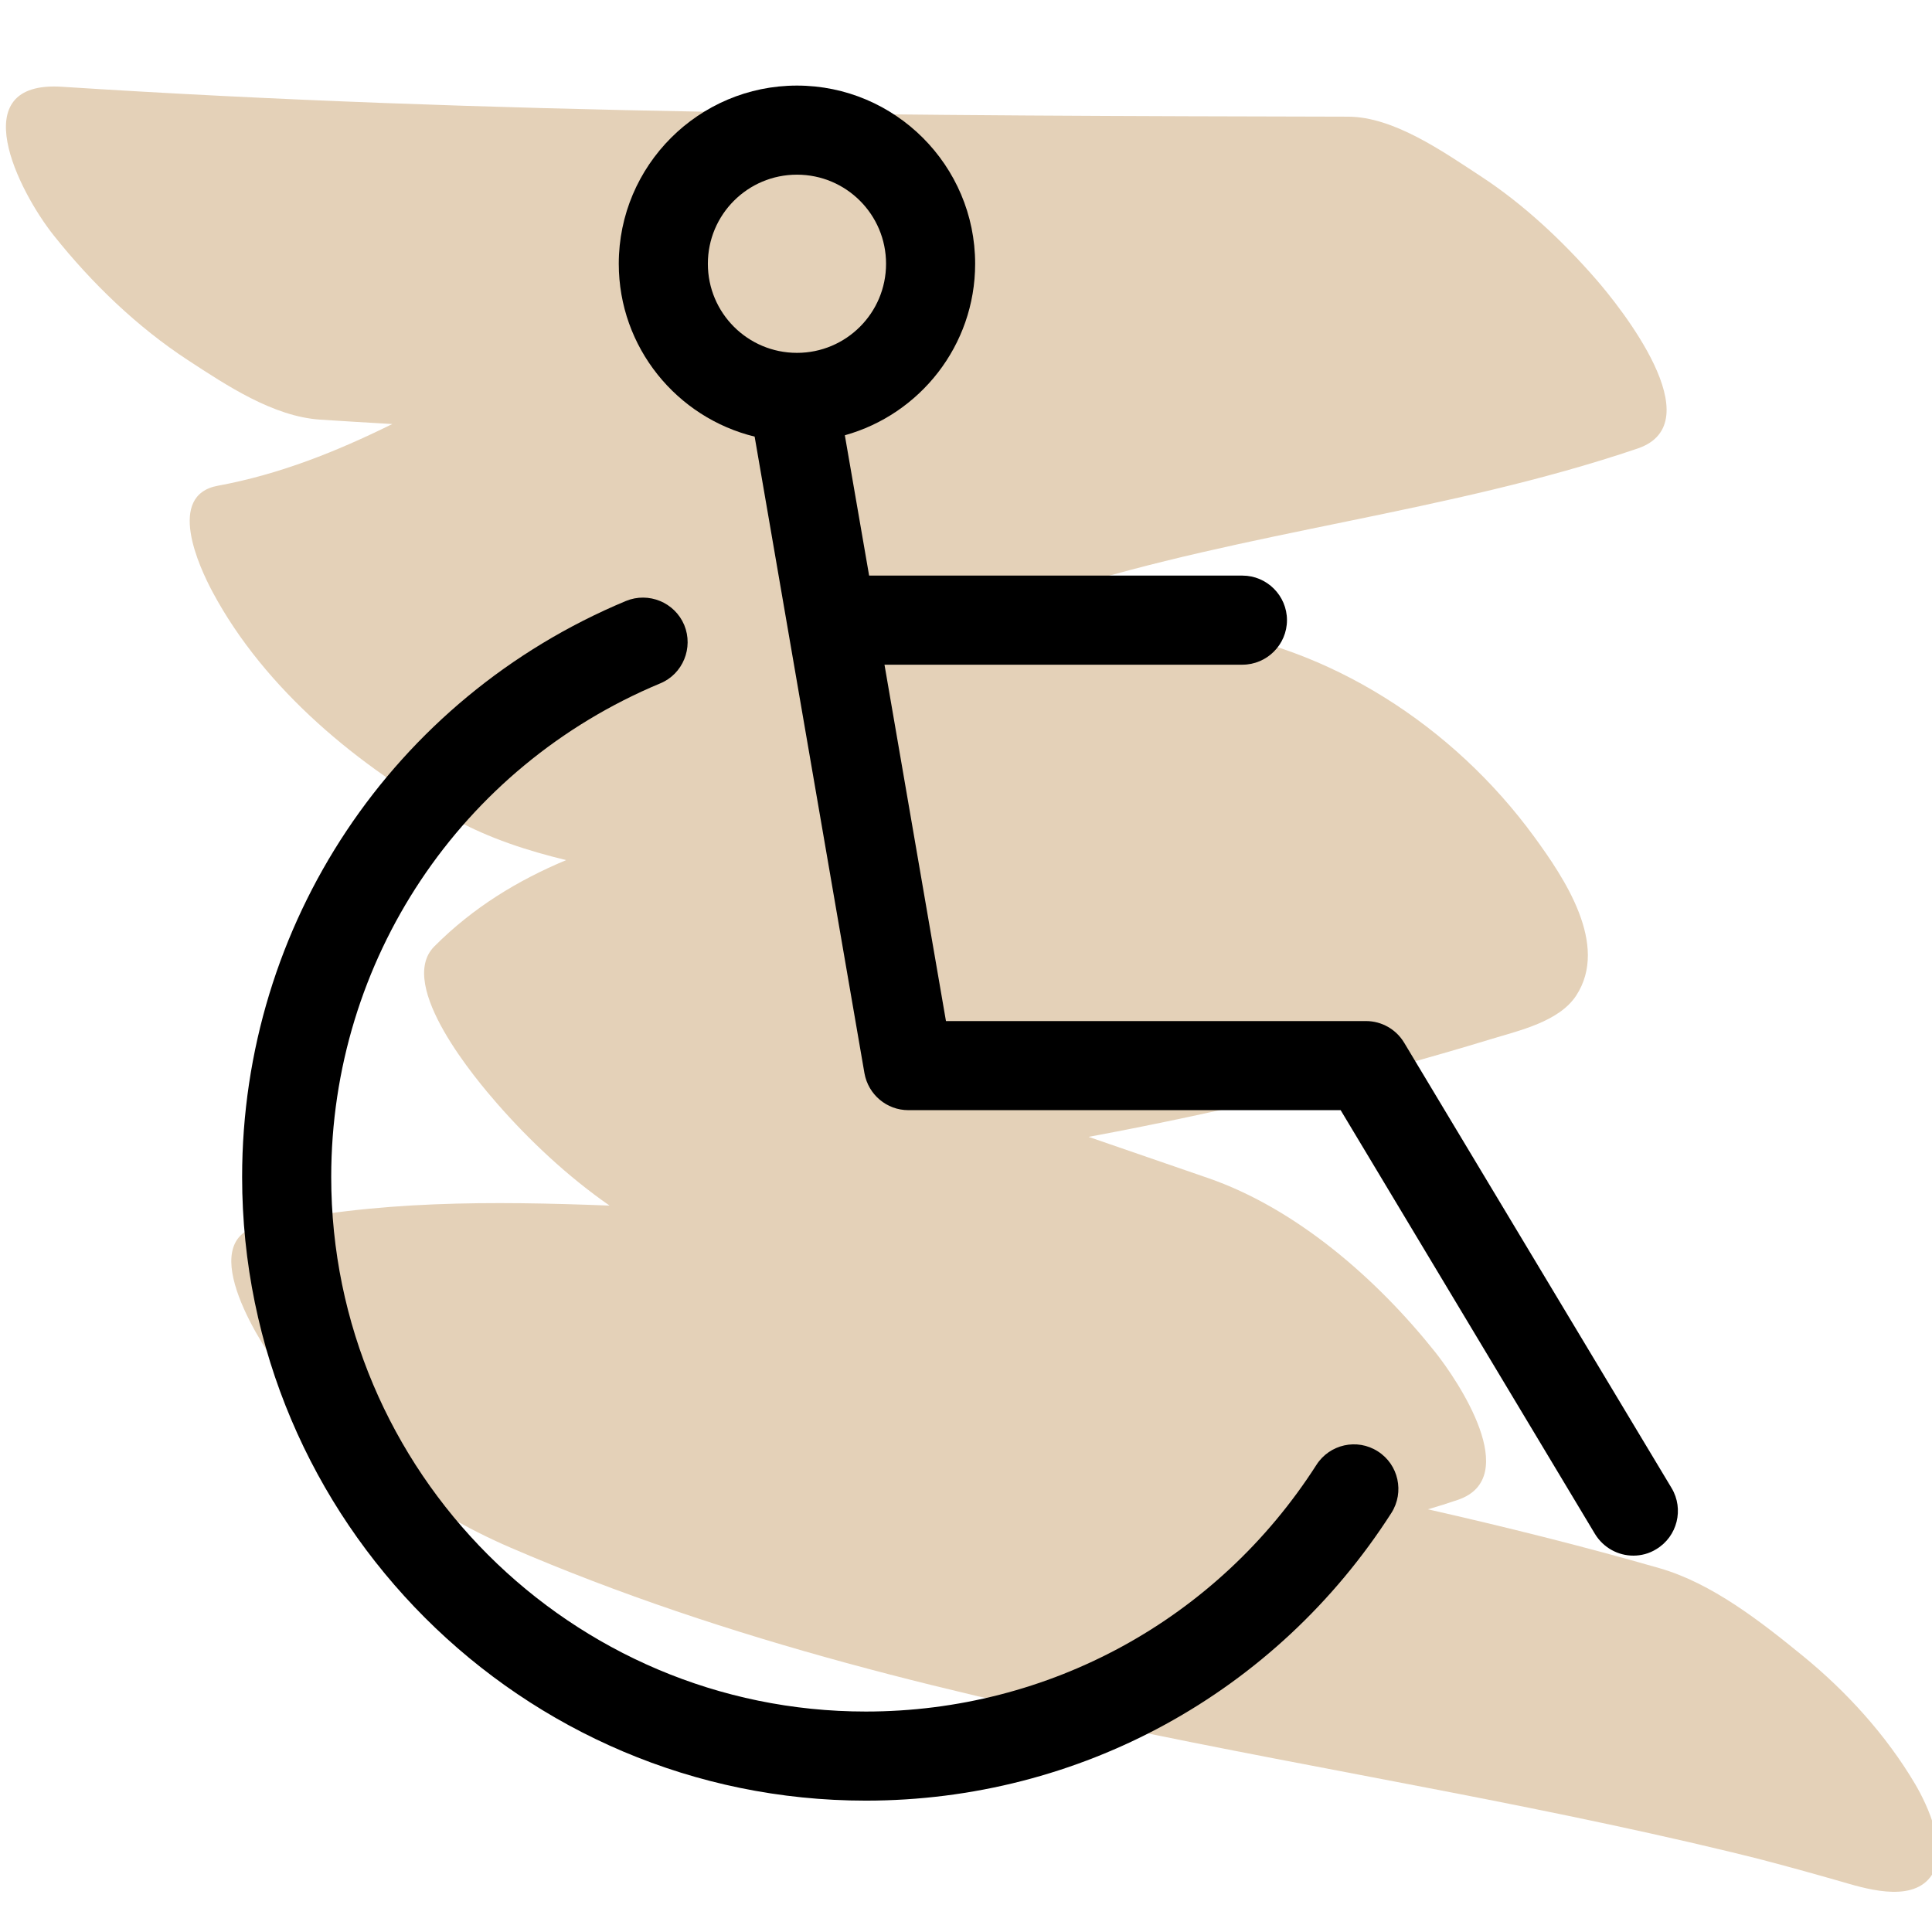
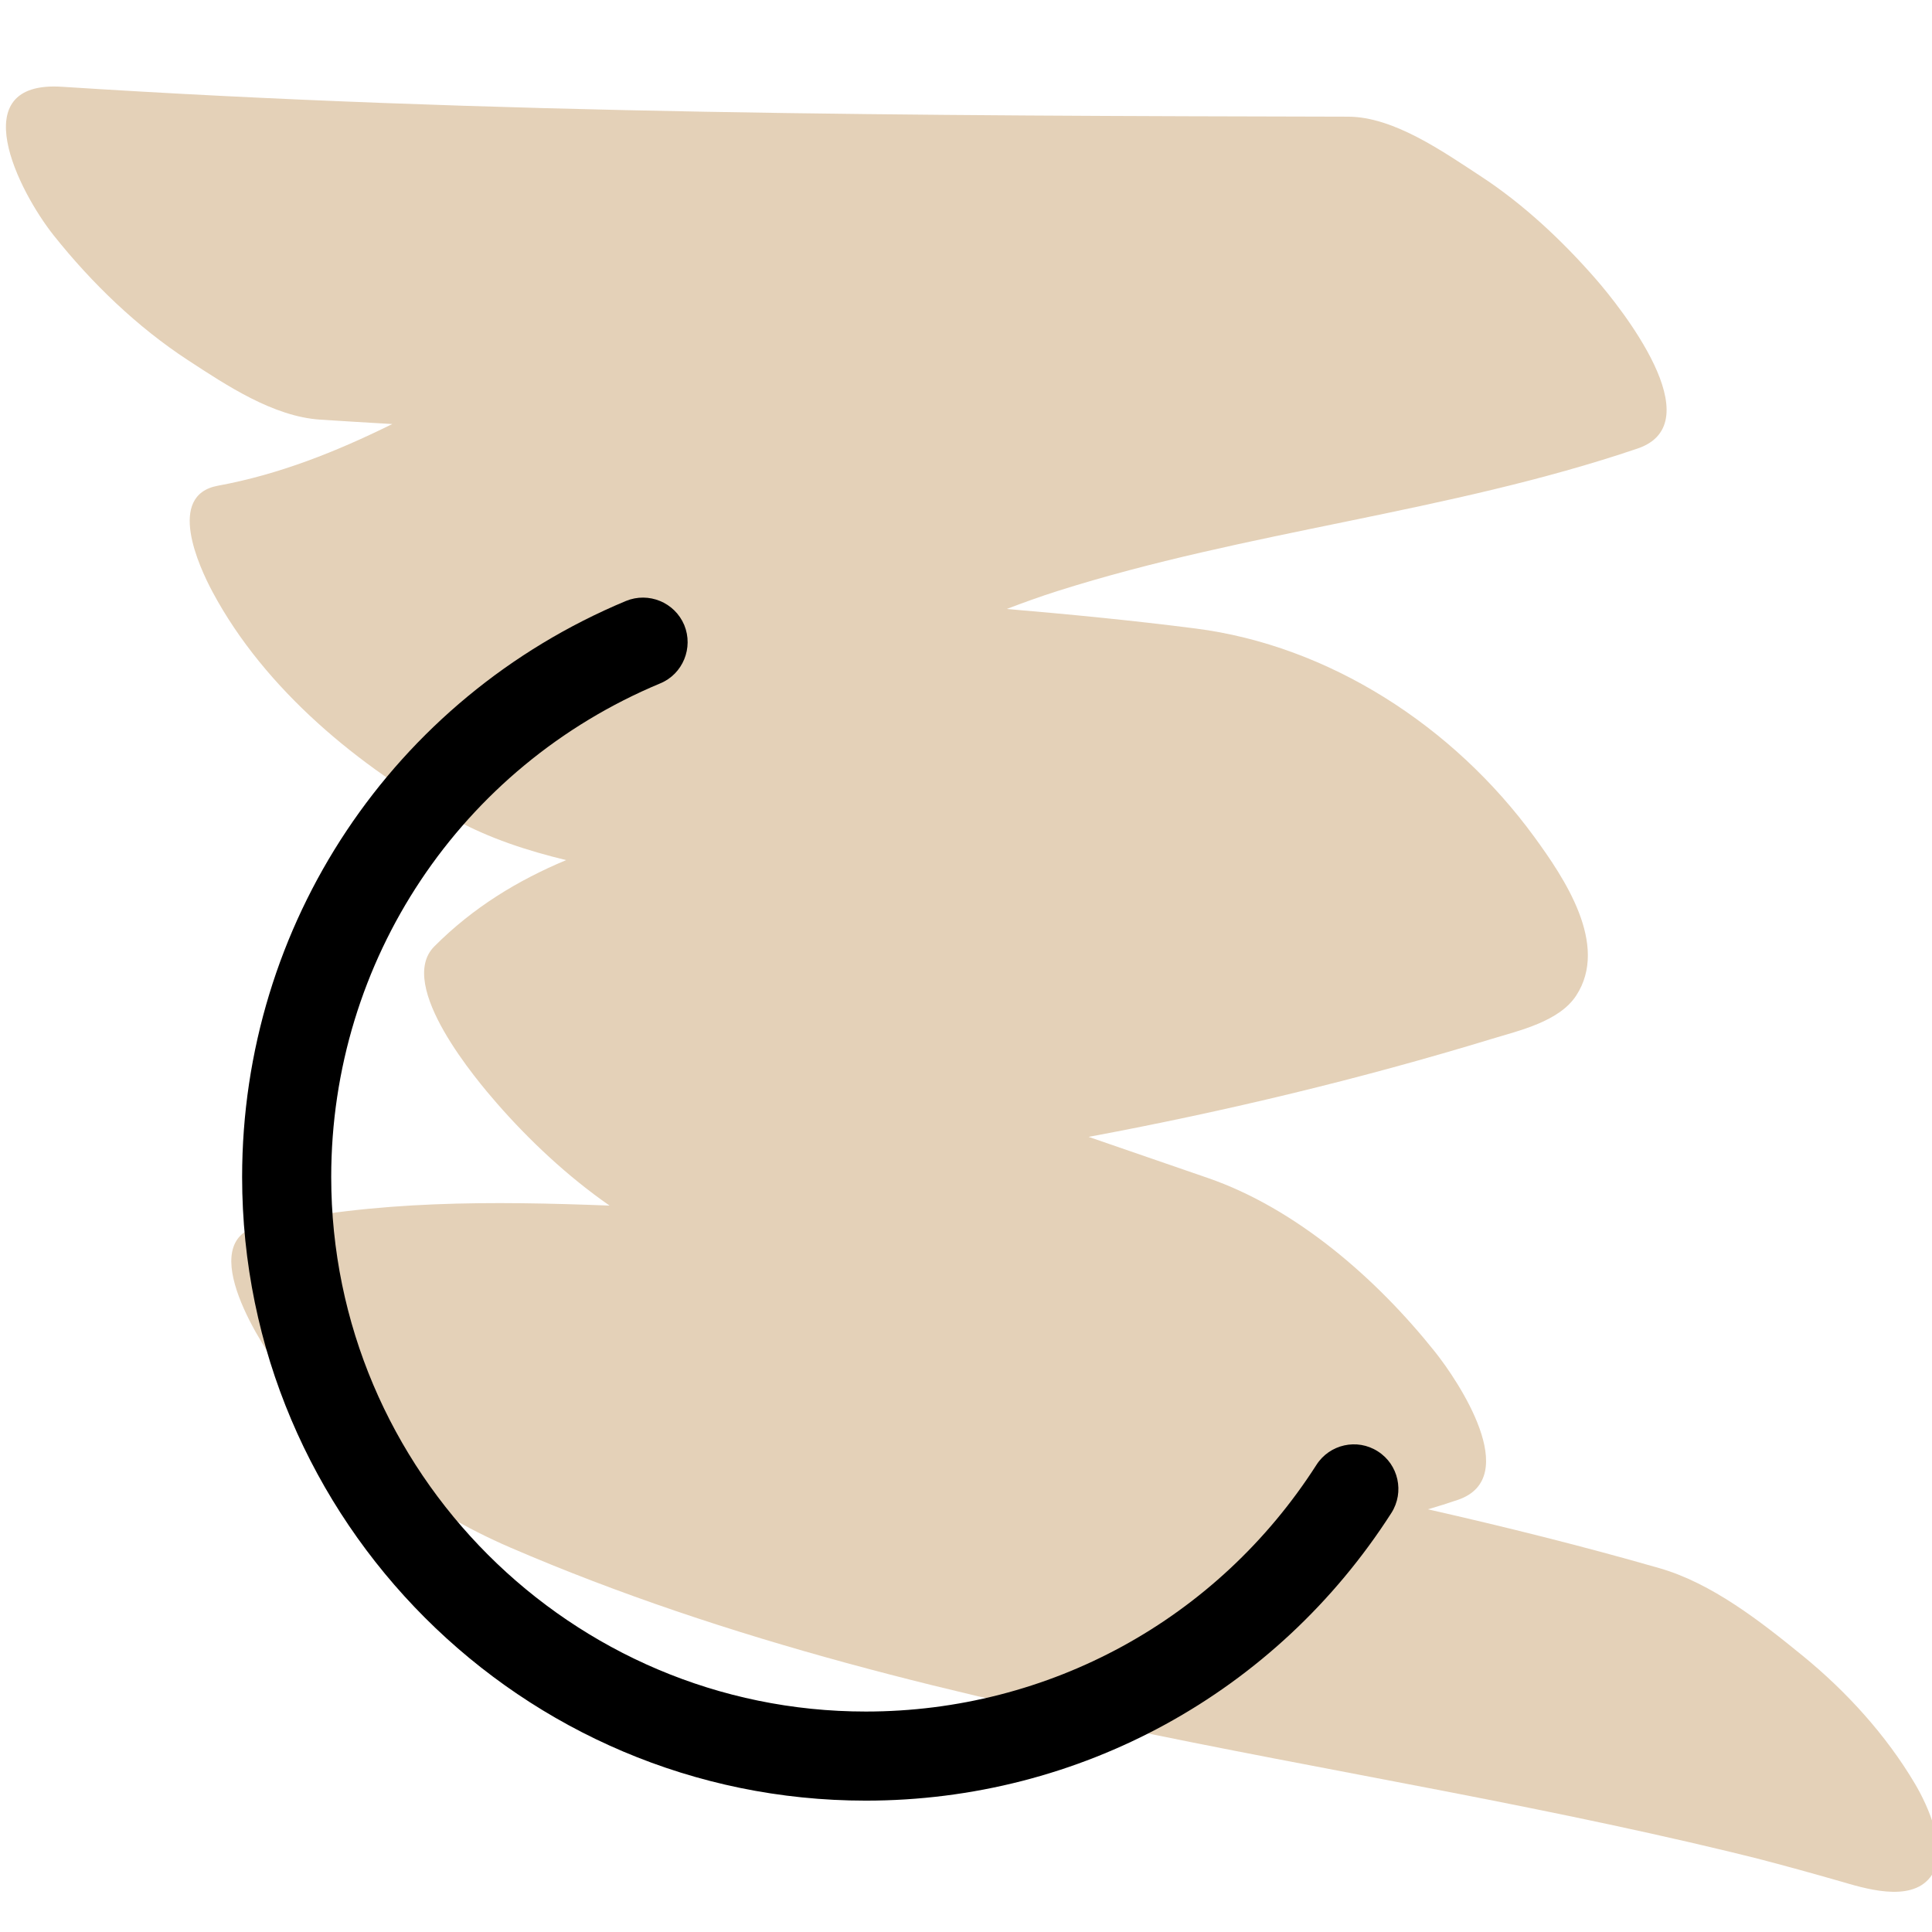
<svg xmlns="http://www.w3.org/2000/svg" id="Capa_1" version="1.1" viewBox="0 0 250 250">
  <path d="M247.807,230.836c-3.752-6.338-8.916-11.992-14.523-16.566-5.495-4.483-11.773-9.403-18.567-11.354-9.922-2.849-19.911-5.335-29.941-7.612,1.3-.381,2.597-.786,3.89-1.229,8.398-2.88.007-15.401-2.956-19.12-7.602-9.54-18.012-18.595-29.434-22.532-5.136-1.771-10.273-3.542-15.409-5.312.092-.017.184-.033.276-.052,17.527-3.277,34.872-7.434,51.944-12.642,3.512-1.07,8.667-2.228,10.862-5.576,4.334-6.607-1.6-15.309-5.373-20.493-10.527-14.459-26.671-24.816-43.87-27.02-8.129-1.042-16.278-1.833-24.436-2.527,2.148-.819,4.316-1.603,6.527-2.306,24.635-7.822,50.592-10.144,75.106-18.456,9.782-3.316-2.282-18.347-5.402-21.927-4.355-4.994-9.392-9.71-14.887-13.303-4.869-3.182-11.26-7.696-17.156-7.711-55.485-.123-111.003-.29-166.438-3.87-12.827-.829-5.662,13.468-1.053,19.254,4.924,6.179,10.798,11.836,17.333,16.11,5.053,3.303,11.079,7.318,17.156,7.711h-.002c3.102.202,6.205.387,9.308.567-7.192,3.551-14.602,6.521-22.565,7.981-6.699,1.229-2.462,10.44-.699,13.734,6.784,12.686,19.068,22.737,31.257,29.402,4.616,2.524,9.508,4.097,14.503,5.311-6.203,2.595-12.007,6.095-17.061,11.171-5.001,5.024,5.672,17.512,8.074,20.267,4.181,4.794,9.157,9.481,14.608,13.267-15.132-.584-30.291-.711-45.229,2.598-8.851,1.961.564,16.118,2.956,19.12,7.923,9.941,18.014,17.609,29.434,22.532,28.275,12.189,58.274,19.228,88.189,25.203,14.544,2.905,29.131,5.544,43.67,8.479,6.933,1.4,13.855,2.867,20.753,4.458,1.64.379,3.28.763,4.915,1.158.273.065,3.088.765,3.664.9,3.617.937,7.218,1.932,10.812,2.964,3.018.868,9.111,2.874,11.734-.509,2.517-3.246-.366-9.362-1.972-12.074v.002s.001,0,.001,0Z" fill="#e4d1b8" />
  <g>
    <path d="M178.293,187.809c-2.68-1.729-6.254-.922-7.955,1.758-12.797,19.974-34.586,31.906-58.307,31.906-38.131,0-69.172-31.041-69.172-69.172,0-28.015,16.717-53.09,42.57-63.869,2.94-1.211,4.323-4.611,3.113-7.551-1.239-2.94-4.611-4.323-7.551-3.113-30.176,12.595-49.66,41.849-49.66,74.533,0,44.501,36.2,80.701,80.701,80.701,27.669,0,53.09-13.921,68.02-37.238,1.7-2.68.922-6.254-1.758-7.955Z" />
-     <path d="M181.694,134.921c-1.038-1.729-2.911-2.796-4.929-2.796h-54.358l-7.955-46.115h46.317c3.17,0,5.764-2.594,5.764-5.764s-2.594-5.764-5.764-5.764h-48.305l-3.142-18.158c9.713-2.709,16.861-11.615,16.861-22.193,0-12.71-10.347-23.057-23.057-23.057s-23.057,10.347-23.057,23.057c0,10.837,7.523,19.916,17.581,22.366l14.209,82.373c.49,2.767,2.882,4.784,5.678,4.784h55.943l32.915,54.848c1.095,1.787,2.997,2.796,4.957,2.796,1.009,0,2.046-.259,2.969-.836,2.738-1.643,3.603-5.188,1.989-7.897l-34.615-57.644ZM91.597,34.131c0-6.37,5.159-11.529,11.529-11.529s11.529,5.159,11.529,11.529-5.159,11.529-11.529,11.529-11.529-5.159-11.529-11.529Z" />
  </g>
</svg>